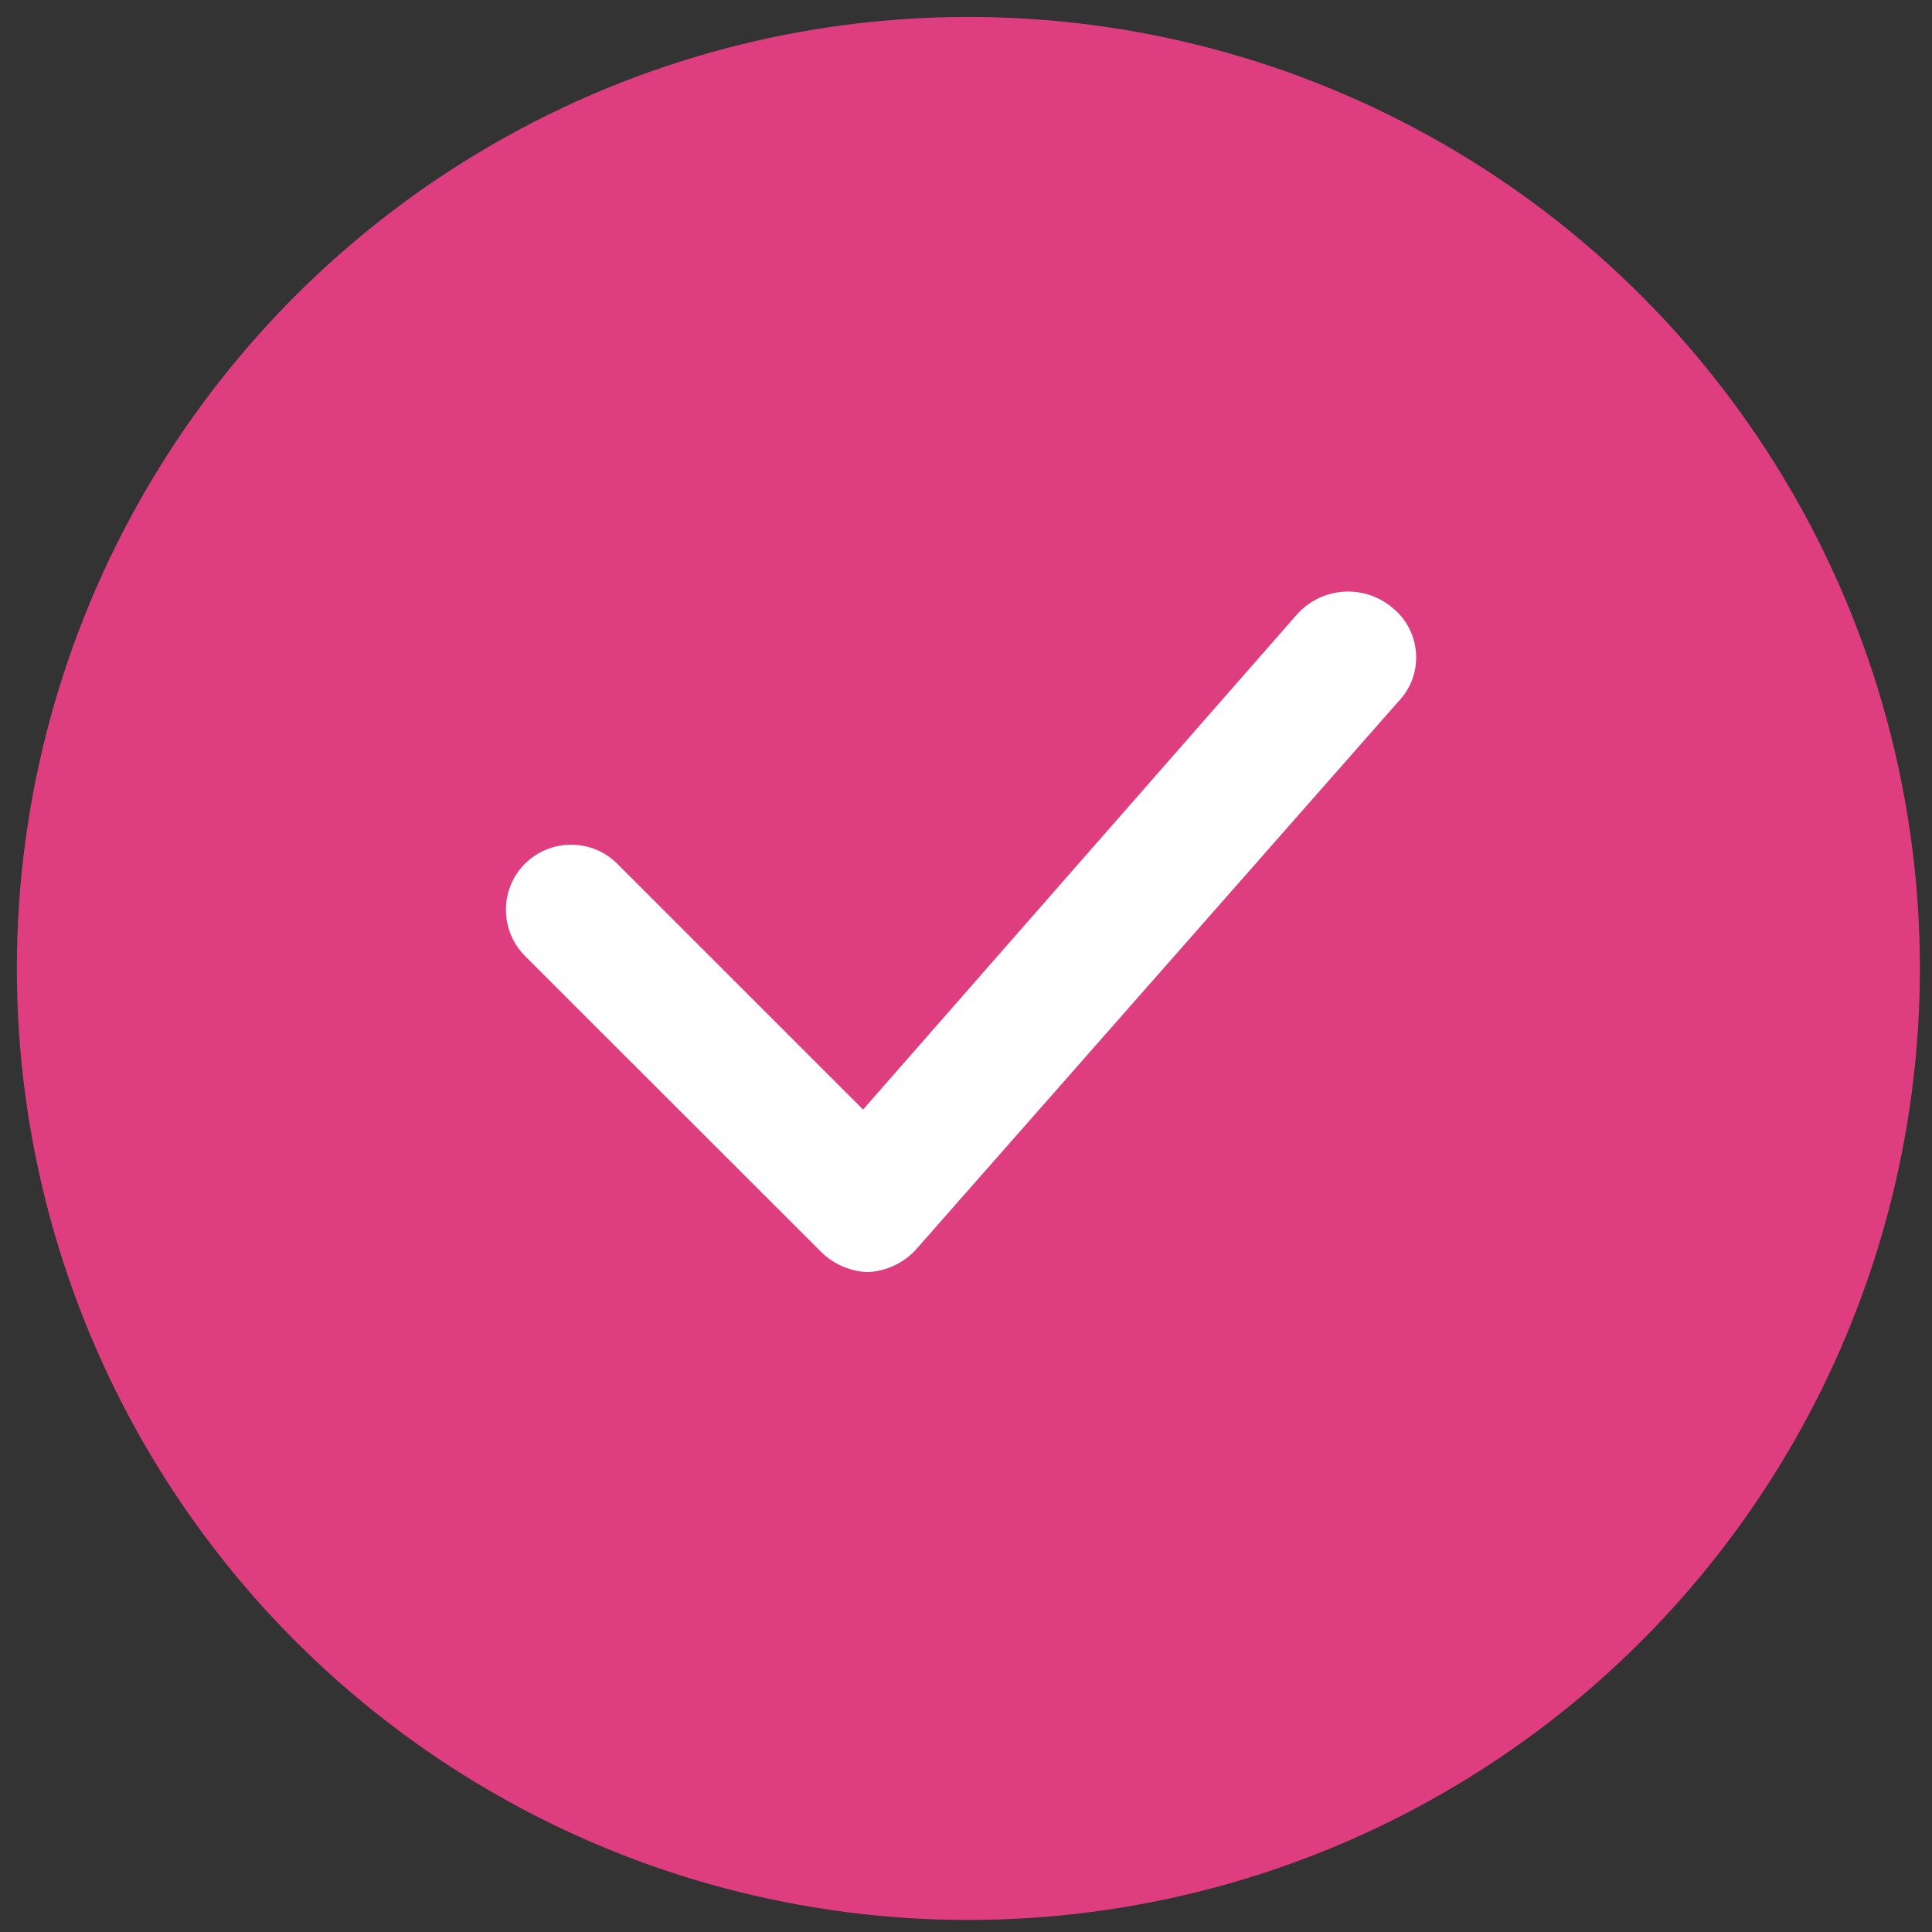
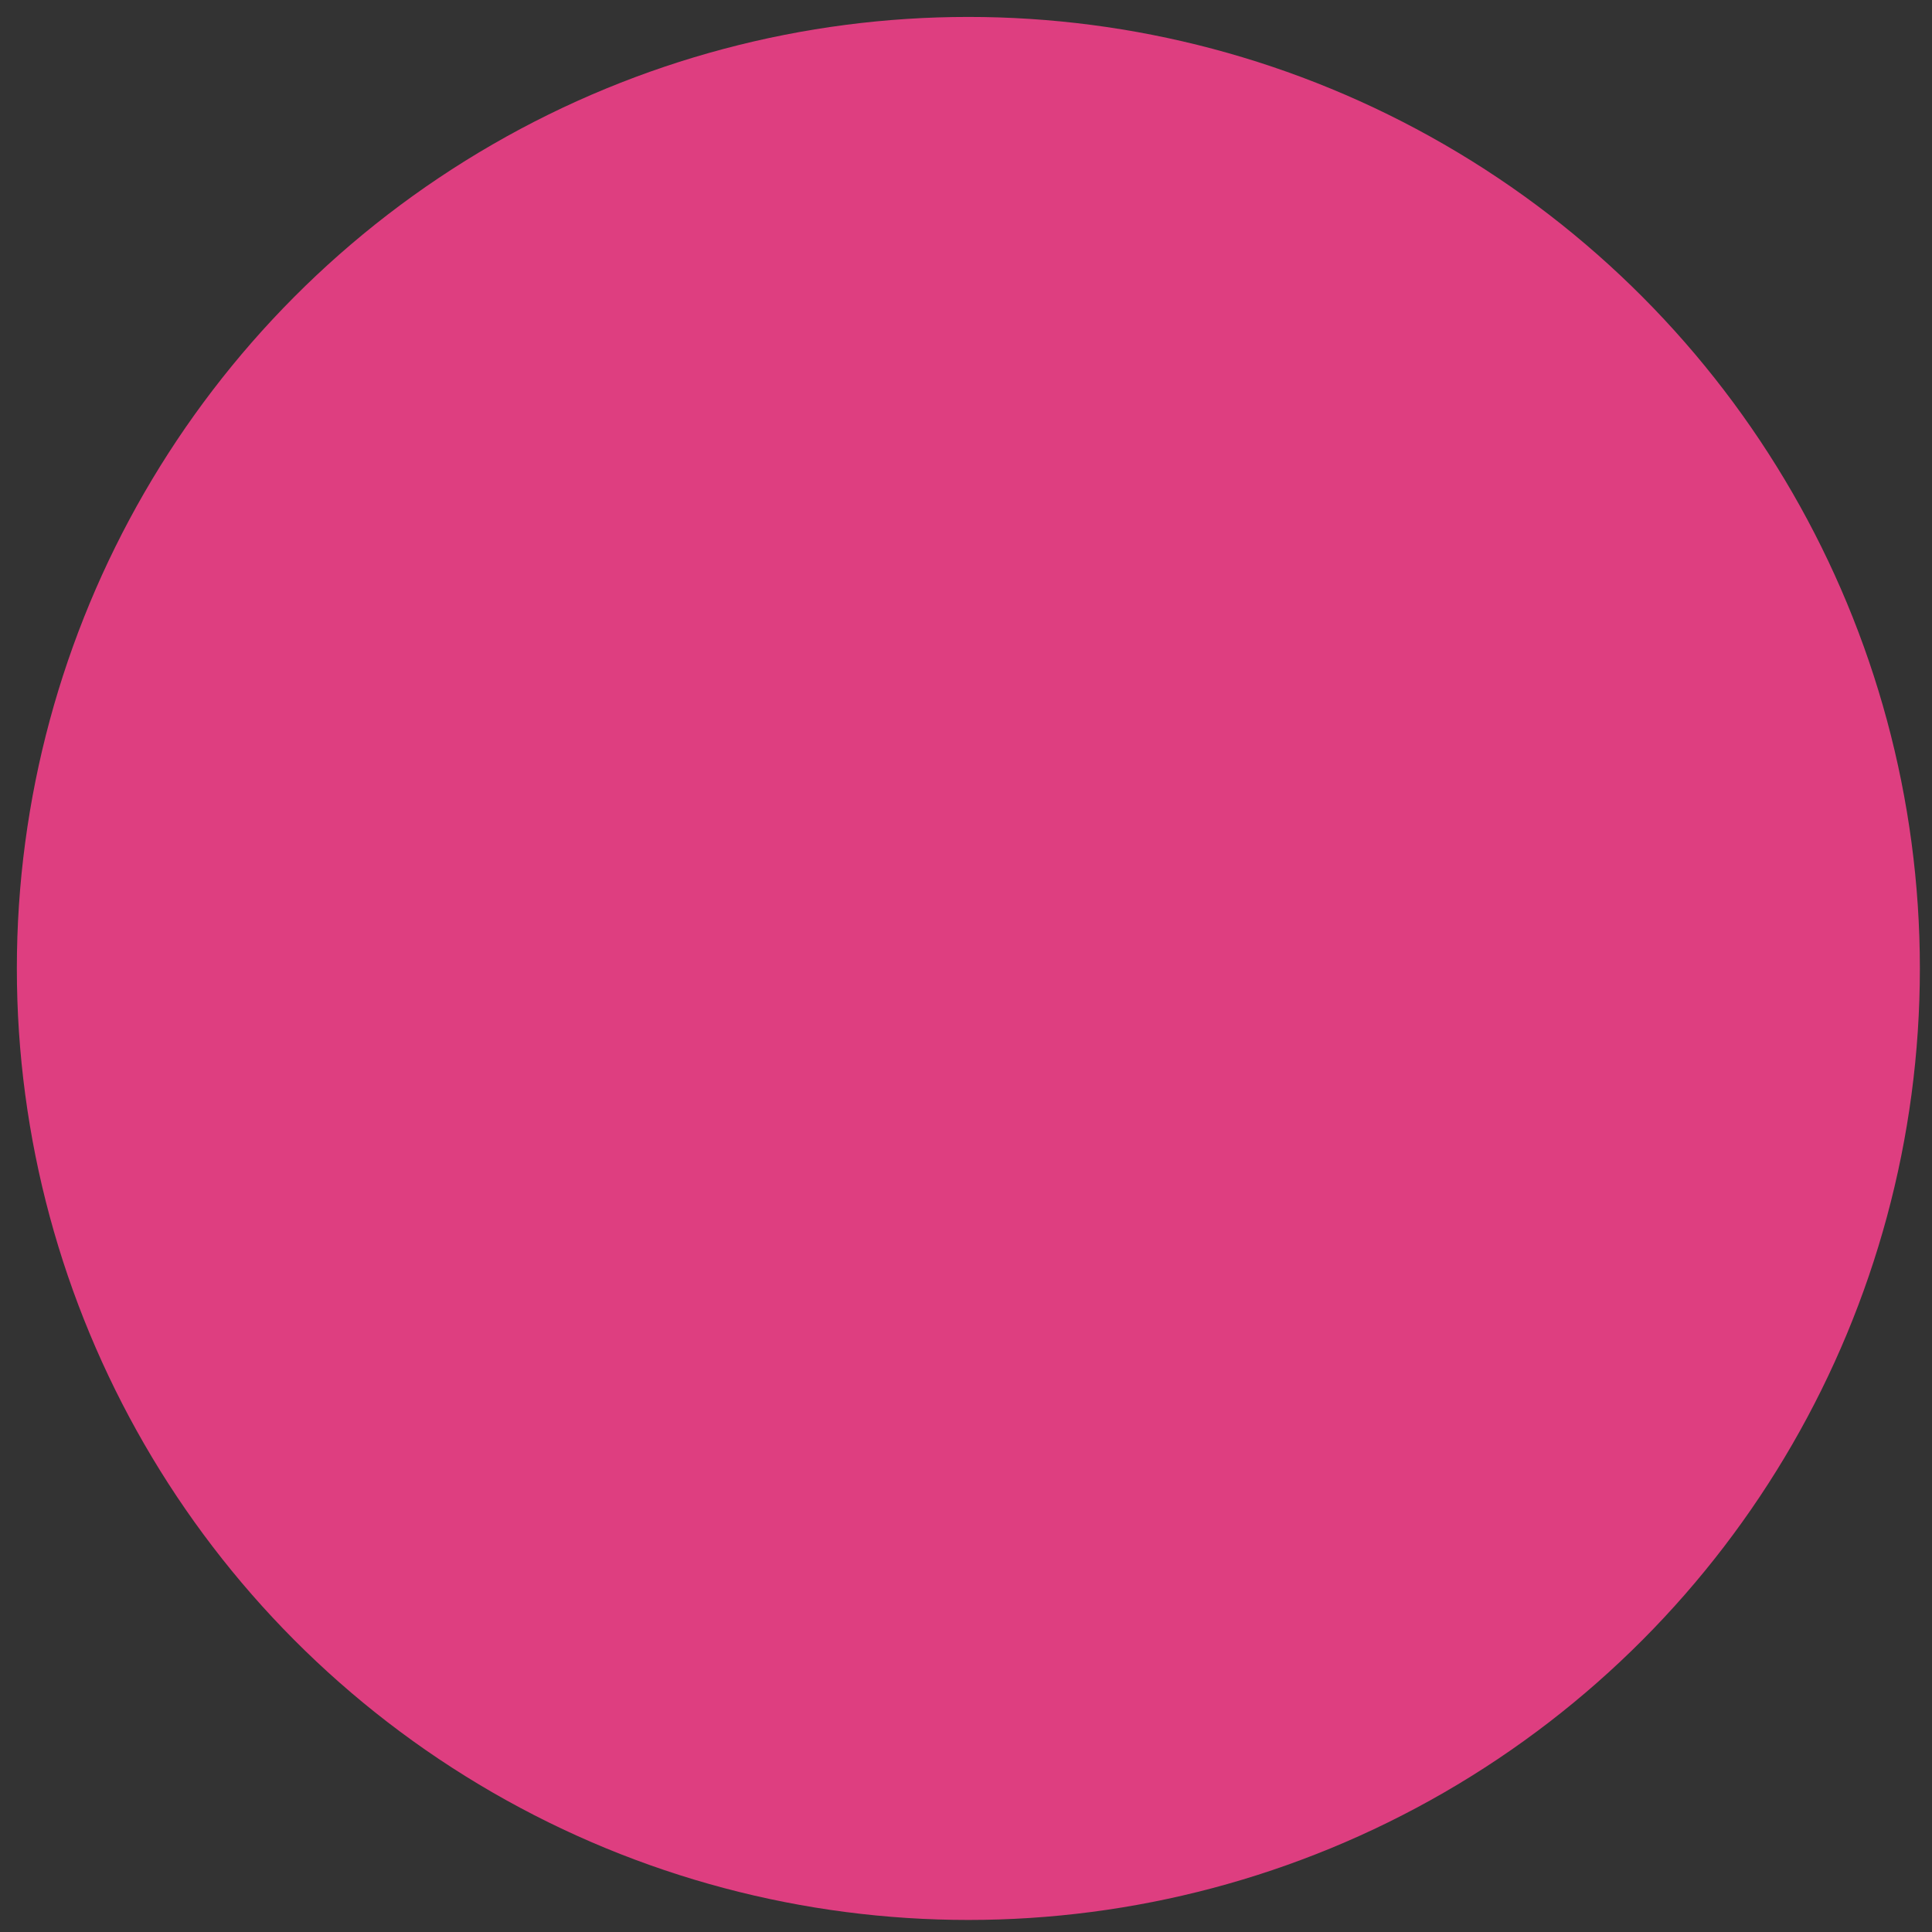
<svg xmlns="http://www.w3.org/2000/svg" version="1.1" id="Capa_1" x="0px" y="0px" viewBox="0 0 800 800" style="enable-background:new 0 0 800 800;" xml:space="preserve">
  <rect x="0" y="0" width="800" height="800" fill="#333333" stroke="none" />
  <style type="text/css">
	.st0{fill:#DE3E80;}
	.st1{fill:#FFFFFF;}
</style>
  <g id="Grupo_664" transform="translate(-0.423 0.111)">
    <circle id="Elipse_67" class="st0" cx="401.4" cy="400.9" r="394" />
    <g id="Grupo_491" transform="translate(20.696 23.738)">
      <g id="Grupo_490" transform="translate(0 0)">
-         <path id="Trazado_274" class="st1" d="M517.1,230.2l-180,205.4L235.3,333.8c-10.5-10.5-27.6-10.5-38.2,0     c-10.5,10.5-10.5,27.6,0,38.2L319,493.8c5.2,5.5,12.4,8.8,19.9,9.1l0,0c7.6-0.3,14.7-3.6,19.9-9.1l200-227.2     c10.1-10.5,9.7-27.2-0.8-37.3c-0.3-0.3-0.7-0.6-1-0.9C545.4,218,527.7,218.8,517.1,230.2z" />
-       </g>
+         </g>
    </g>
  </g>
</svg>